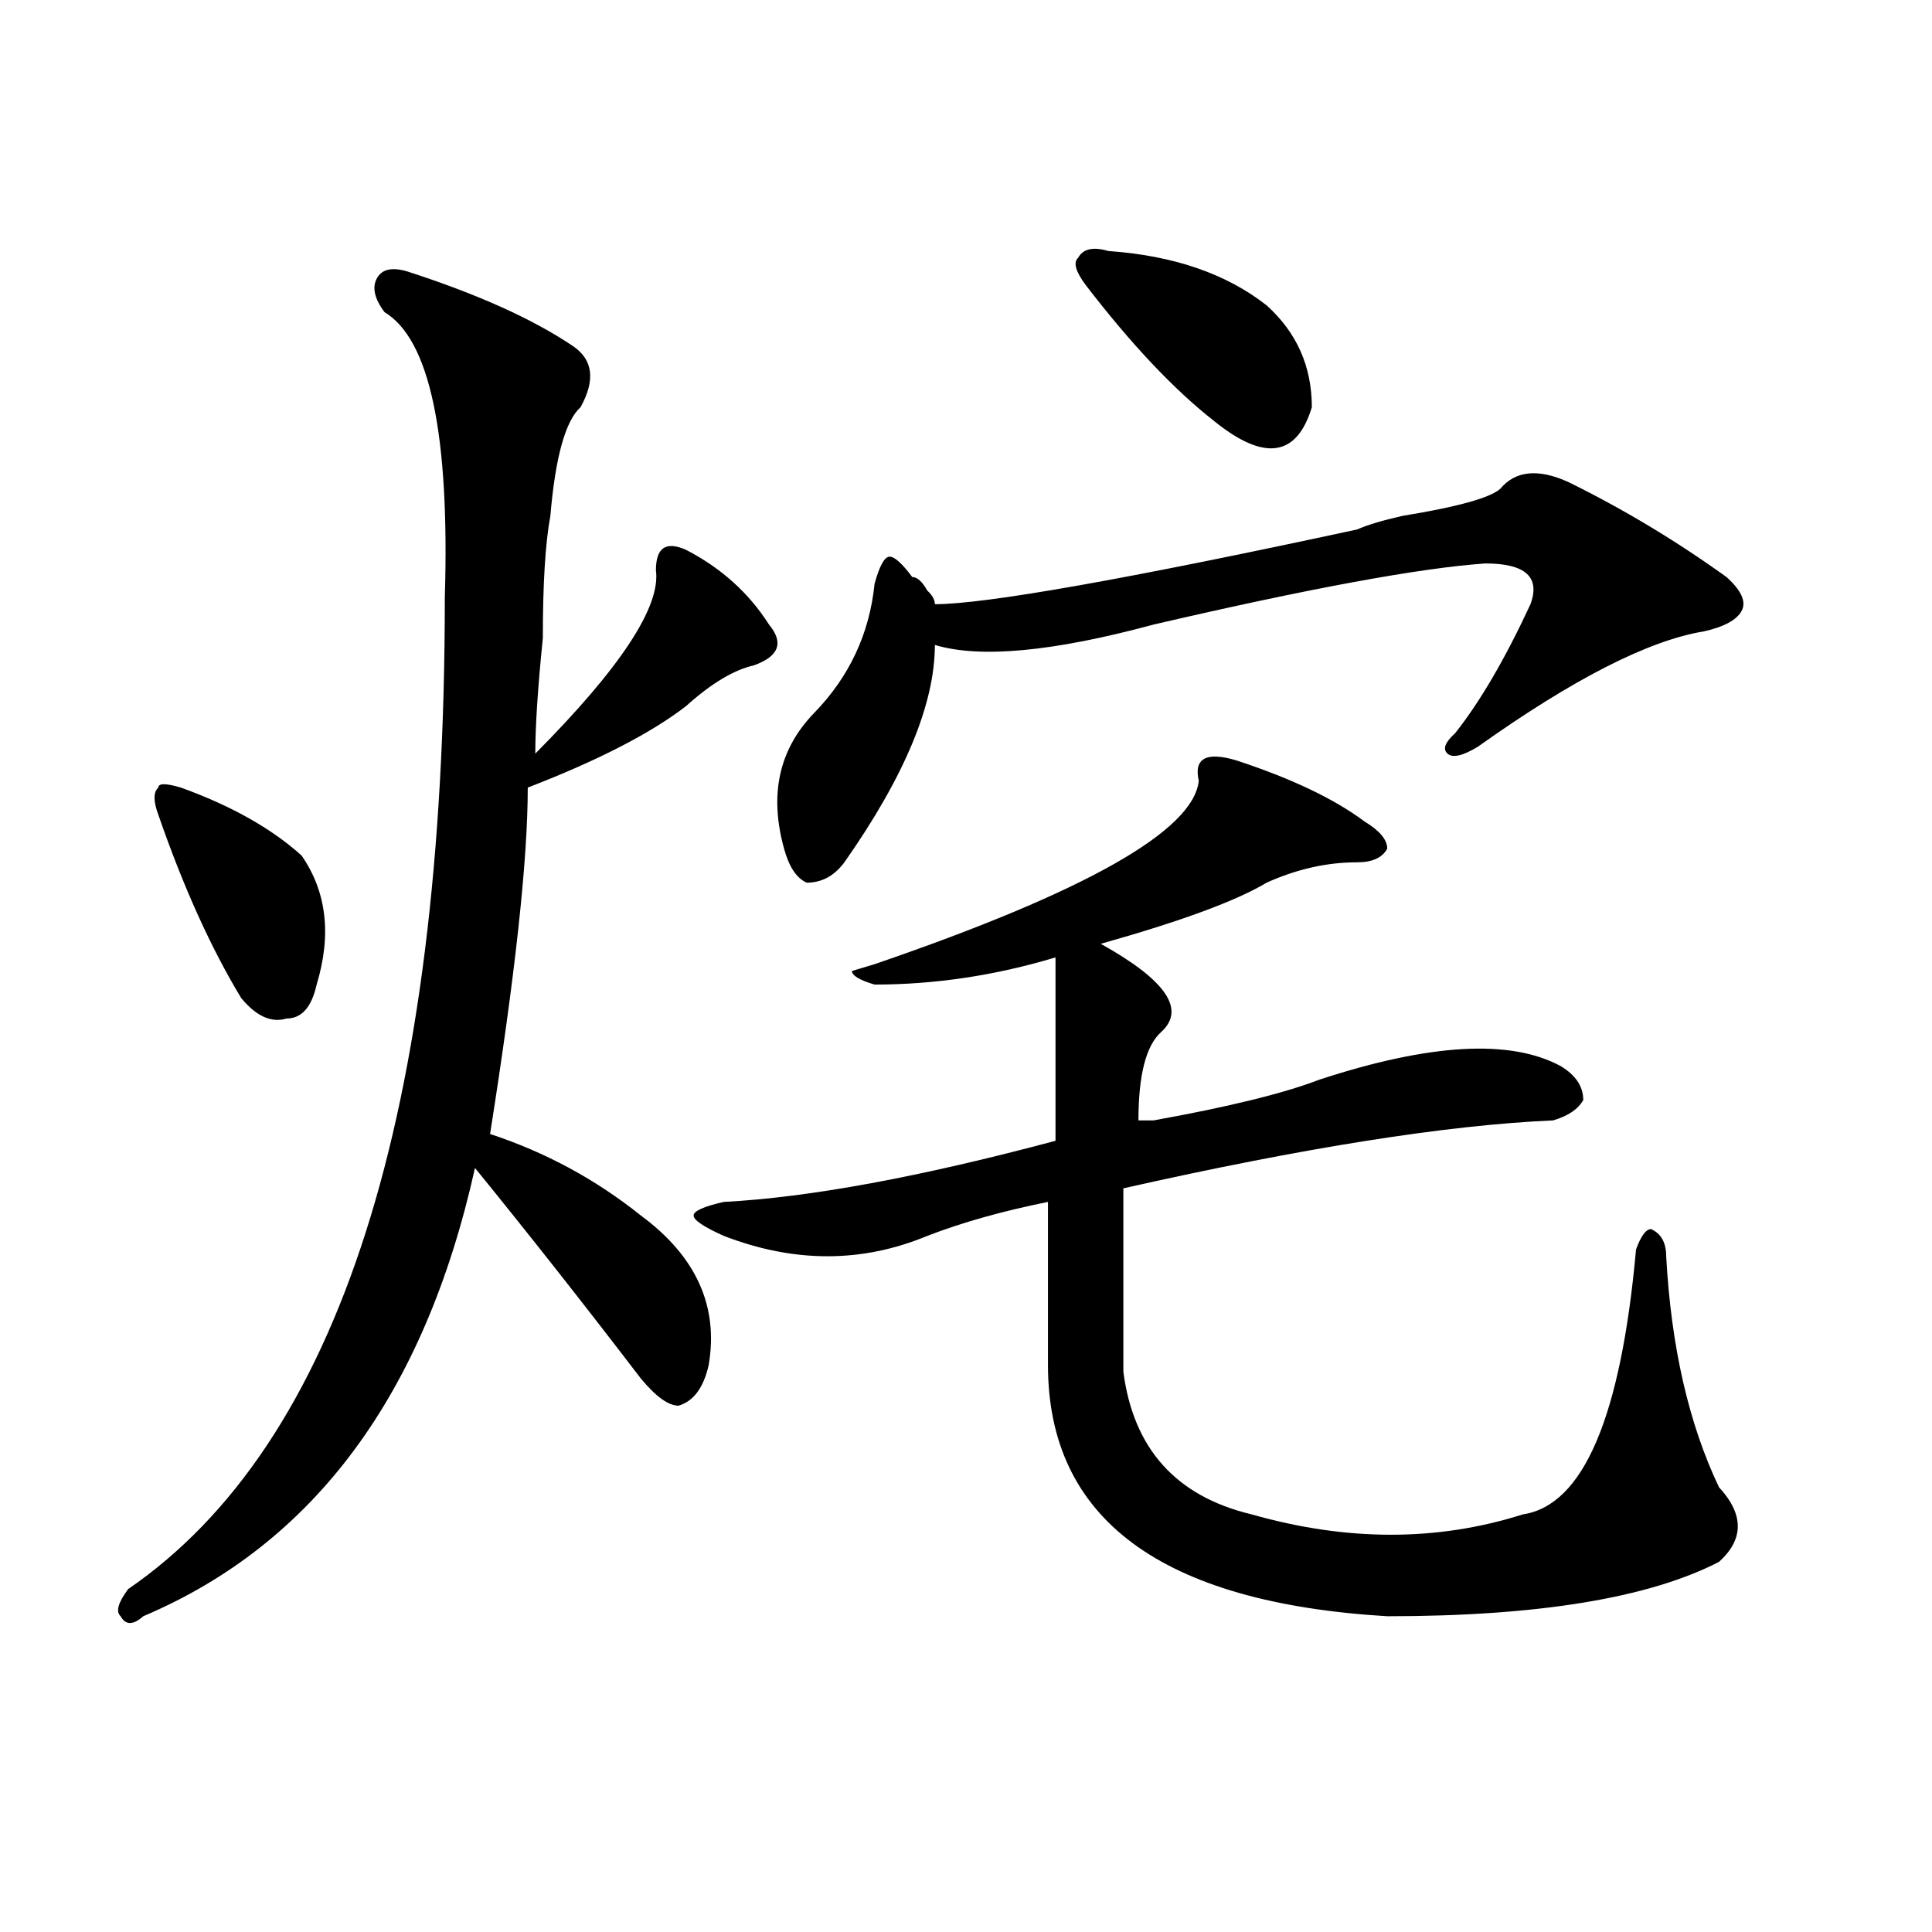
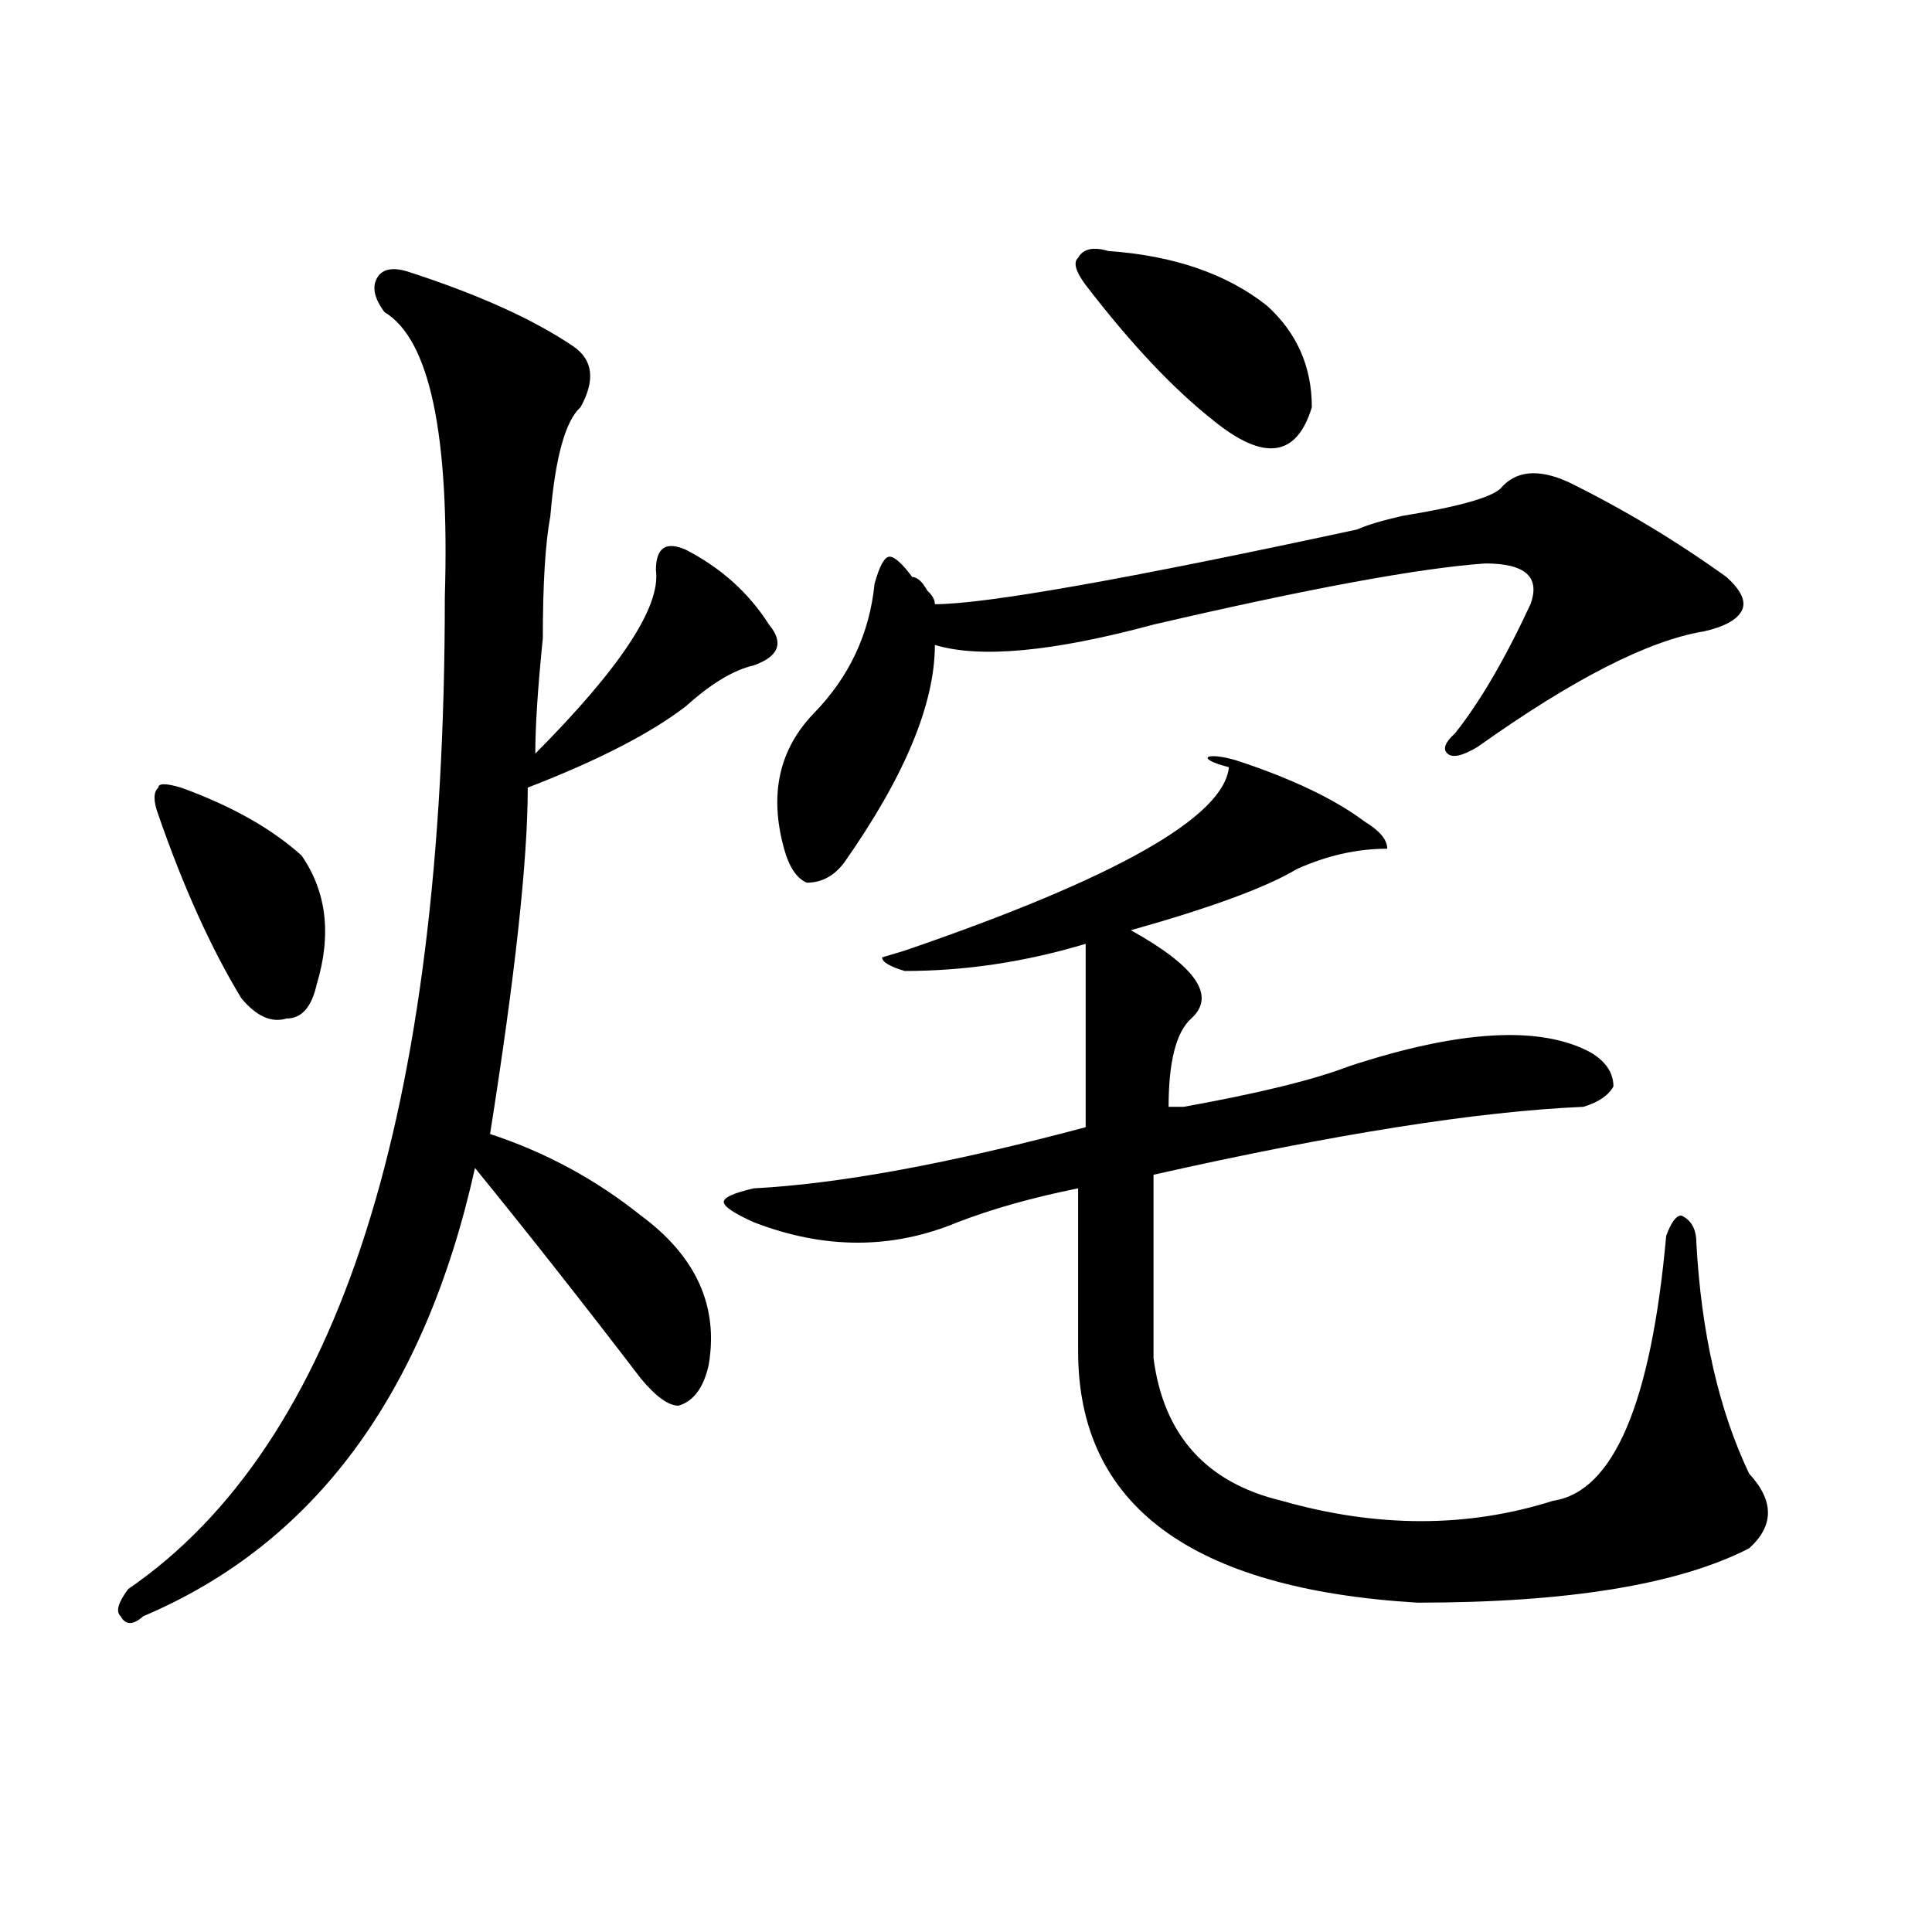
<svg xmlns="http://www.w3.org/2000/svg" version="1.1" id="图层_1" x="0px" y="0px" width="1000px" height="1000px" viewBox="0 0 1000 1000" enable-background="new 0 0 1000 1000" xml:space="preserve">
-   <path d="M210.727,140.469c36.402,11.755,64.998,24.609,85.852,38.672c10.365,7.031,11.707,17.578,3.902,31.641  c-7.805,7.031-13.049,25.817-15.609,56.25c-2.622,14.063-3.902,35.156-3.902,63.281c-2.622,25.817-3.902,45.703-3.902,59.766  c44.206-44.495,64.998-76.136,62.438-94.922c0-11.7,5.183-15.216,15.609-10.547c18.17,9.394,32.499,22.302,42.926,38.672  c7.805,9.394,5.183,16.425-7.805,21.094c-10.427,2.362-22.134,9.394-35.121,21.094c-18.231,14.063-45.548,28.125-81.949,42.188  c0,37.519-6.524,97.284-19.512,179.297c28.597,9.394,54.633,23.456,78.047,42.188c28.597,21.094,40.304,46.911,35.121,77.344  c-2.622,11.755-7.805,18.786-15.609,21.094c-5.244,0-11.707-4.669-19.512-14.063c-28.658-37.464-57.255-73.828-85.852-108.984  c-26.036,117.224-83.291,194.567-171.703,232.031c-5.244,4.669-9.146,4.669-11.707,0c-2.622-2.362-1.342-7.031,3.902-14.063  c109.266-74.981,163.898-246.094,163.898-513.281c2.561-84.375-7.805-133.594-31.219-147.656  c-5.244-7.031-6.524-12.854-3.902-17.578C197.678,139.315,202.922,138.161,210.727,140.469z M93.657,407.656  c25.975,9.394,46.828,21.094,62.438,35.156c12.988,18.786,15.609,41.034,7.805,66.797c-2.622,11.755-7.805,17.578-15.609,17.578  c-7.805,2.362-15.609-1.153-23.414-10.547c-15.609-25.763-29.938-57.403-42.926-94.922c-2.622-7.031-2.622-11.7,0-14.063  C81.95,405.349,85.852,405.349,93.657,407.656z M639.985,393.594c28.597,9.394,50.73,19.94,66.34,31.641  c7.805,4.724,11.707,9.394,11.707,14.063c-2.622,4.724-7.805,7.031-15.609,7.031c-15.609,0-31.219,3.516-46.828,10.547  c-15.609,9.394-44.267,19.94-85.852,31.641c33.78,18.786,44.206,34.003,31.219,45.703c-7.805,7.031-11.707,22.302-11.707,45.703  c2.561,0,5.183,0,7.805,0c39.023-7.031,67.62-14.063,85.852-21.094c57.194-18.731,98.839-21.094,124.875-7.031  c7.805,4.724,11.707,10.547,11.707,17.578c-2.622,4.724-7.805,8.239-15.609,10.547c-54.633,2.362-128.777,14.063-222.434,35.156  c0,25.817,0,57.458,0,94.922c5.183,39.88,27.316,64.489,66.34,73.828c49.389,14.063,96.217,14.063,140.484,0  c31.219-4.669,50.73-50.372,58.535-137.109c2.561-7.031,5.183-10.547,7.805-10.547c5.183,2.362,7.805,7.031,7.805,14.063  c2.561,46.911,11.707,86.737,27.316,119.531c12.988,14.063,12.988,26.972,0,38.672c-36.463,18.731-93.656,28.125-171.703,28.125  c-117.07-7.031-175.605-50.372-175.605-130.078c0-32.794,0-60.919,0-84.375c-23.414,4.724-44.267,10.547-62.438,17.578  c-33.841,14.063-68.962,14.063-105.363,0c-10.427-4.669-15.609-8.185-15.609-10.547c0-2.308,5.183-4.669,15.609-7.031  c44.206-2.308,101.461-12.854,171.703-31.641c0-30.433,0-62.073,0-94.922c-31.219,9.394-62.438,14.063-93.656,14.063  c-7.805-2.308-11.707-4.669-11.707-7.031l11.707-3.516c109.266-37.464,165.179-69.104,167.801-94.922  C617.851,392.44,624.375,388.925,639.985,393.594z M776.567,252.969c7.805-9.339,19.512-10.547,35.121-3.516  c28.597,14.063,55.913,30.487,81.949,49.219c7.805,7.031,10.365,12.909,7.805,17.578c-2.622,4.724-9.146,8.239-19.512,10.547  c-28.658,4.724-67.681,24.609-117.07,59.766c-7.805,4.724-13.049,5.878-15.609,3.516c-2.622-2.308-1.342-5.823,3.902-10.547  c12.988-16.37,25.975-38.672,39.023-66.797c5.183-14.063-2.622-21.094-23.414-21.094c-33.841,2.362-91.095,12.909-171.703,31.641  c-52.072,14.063-89.754,17.578-113.168,10.547c0,30.487-15.609,68.005-46.828,112.5c-5.244,7.031-11.707,10.547-19.512,10.547  c-5.244-2.308-9.146-8.185-11.707-17.578c-7.805-28.125-2.622-51.526,15.609-70.313c18.17-18.731,28.597-40.979,31.219-66.797  c2.561-9.339,5.183-14.063,7.805-14.063c2.561,0,6.463,3.516,11.707,10.547c2.561,0,5.183,2.362,7.805,7.031  c2.561,2.362,3.902,4.724,3.902,7.031c25.975,0,98.839-12.854,218.531-38.672c5.183-2.308,12.988-4.669,23.414-7.031  C754.433,262.362,771.323,257.692,776.567,252.969z M573.645,129.922c33.78,2.362,61.096,11.755,81.949,28.125  c15.609,14.063,23.414,31.641,23.414,52.734c-7.805,25.817-24.756,28.125-50.73,7.031c-20.853-16.37-42.926-39.825-66.34-70.313  c-5.244-7.031-6.524-11.7-3.902-14.063C560.596,128.769,565.84,127.614,573.645,129.922z" />
+   <path d="M210.727,140.469c36.402,11.755,64.998,24.609,85.852,38.672c10.365,7.031,11.707,17.578,3.902,31.641  c-7.805,7.031-13.049,25.817-15.609,56.25c-2.622,14.063-3.902,35.156-3.902,63.281c-2.622,25.817-3.902,45.703-3.902,59.766  c44.206-44.495,64.998-76.136,62.438-94.922c0-11.7,5.183-15.216,15.609-10.547c18.17,9.394,32.499,22.302,42.926,38.672  c7.805,9.394,5.183,16.425-7.805,21.094c-10.427,2.362-22.134,9.394-35.121,21.094c-18.231,14.063-45.548,28.125-81.949,42.188  c0,37.519-6.524,97.284-19.512,179.297c28.597,9.394,54.633,23.456,78.047,42.188c28.597,21.094,40.304,46.911,35.121,77.344  c-2.622,11.755-7.805,18.786-15.609,21.094c-5.244,0-11.707-4.669-19.512-14.063c-28.658-37.464-57.255-73.828-85.852-108.984  c-26.036,117.224-83.291,194.567-171.703,232.031c-5.244,4.669-9.146,4.669-11.707,0c-2.622-2.362-1.342-7.031,3.902-14.063  c109.266-74.981,163.898-246.094,163.898-513.281c2.561-84.375-7.805-133.594-31.219-147.656  c-5.244-7.031-6.524-12.854-3.902-17.578C197.678,139.315,202.922,138.161,210.727,140.469z M93.657,407.656  c25.975,9.394,46.828,21.094,62.438,35.156c12.988,18.786,15.609,41.034,7.805,66.797c-2.622,11.755-7.805,17.578-15.609,17.578  c-7.805,2.362-15.609-1.153-23.414-10.547c-15.609-25.763-29.938-57.403-42.926-94.922c-2.622-7.031-2.622-11.7,0-14.063  C81.95,405.349,85.852,405.349,93.657,407.656z M639.985,393.594c28.597,9.394,50.73,19.94,66.34,31.641  c7.805,4.724,11.707,9.394,11.707,14.063c-15.609,0-31.219,3.516-46.828,10.547  c-15.609,9.394-44.267,19.94-85.852,31.641c33.78,18.786,44.206,34.003,31.219,45.703c-7.805,7.031-11.707,22.302-11.707,45.703  c2.561,0,5.183,0,7.805,0c39.023-7.031,67.62-14.063,85.852-21.094c57.194-18.731,98.839-21.094,124.875-7.031  c7.805,4.724,11.707,10.547,11.707,17.578c-2.622,4.724-7.805,8.239-15.609,10.547c-54.633,2.362-128.777,14.063-222.434,35.156  c0,25.817,0,57.458,0,94.922c5.183,39.88,27.316,64.489,66.34,73.828c49.389,14.063,96.217,14.063,140.484,0  c31.219-4.669,50.73-50.372,58.535-137.109c2.561-7.031,5.183-10.547,7.805-10.547c5.183,2.362,7.805,7.031,7.805,14.063  c2.561,46.911,11.707,86.737,27.316,119.531c12.988,14.063,12.988,26.972,0,38.672c-36.463,18.731-93.656,28.125-171.703,28.125  c-117.07-7.031-175.605-50.372-175.605-130.078c0-32.794,0-60.919,0-84.375c-23.414,4.724-44.267,10.547-62.438,17.578  c-33.841,14.063-68.962,14.063-105.363,0c-10.427-4.669-15.609-8.185-15.609-10.547c0-2.308,5.183-4.669,15.609-7.031  c44.206-2.308,101.461-12.854,171.703-31.641c0-30.433,0-62.073,0-94.922c-31.219,9.394-62.438,14.063-93.656,14.063  c-7.805-2.308-11.707-4.669-11.707-7.031l11.707-3.516c109.266-37.464,165.179-69.104,167.801-94.922  C617.851,392.44,624.375,388.925,639.985,393.594z M776.567,252.969c7.805-9.339,19.512-10.547,35.121-3.516  c28.597,14.063,55.913,30.487,81.949,49.219c7.805,7.031,10.365,12.909,7.805,17.578c-2.622,4.724-9.146,8.239-19.512,10.547  c-28.658,4.724-67.681,24.609-117.07,59.766c-7.805,4.724-13.049,5.878-15.609,3.516c-2.622-2.308-1.342-5.823,3.902-10.547  c12.988-16.37,25.975-38.672,39.023-66.797c5.183-14.063-2.622-21.094-23.414-21.094c-33.841,2.362-91.095,12.909-171.703,31.641  c-52.072,14.063-89.754,17.578-113.168,10.547c0,30.487-15.609,68.005-46.828,112.5c-5.244,7.031-11.707,10.547-19.512,10.547  c-5.244-2.308-9.146-8.185-11.707-17.578c-7.805-28.125-2.622-51.526,15.609-70.313c18.17-18.731,28.597-40.979,31.219-66.797  c2.561-9.339,5.183-14.063,7.805-14.063c2.561,0,6.463,3.516,11.707,10.547c2.561,0,5.183,2.362,7.805,7.031  c2.561,2.362,3.902,4.724,3.902,7.031c25.975,0,98.839-12.854,218.531-38.672c5.183-2.308,12.988-4.669,23.414-7.031  C754.433,262.362,771.323,257.692,776.567,252.969z M573.645,129.922c33.78,2.362,61.096,11.755,81.949,28.125  c15.609,14.063,23.414,31.641,23.414,52.734c-7.805,25.817-24.756,28.125-50.73,7.031c-20.853-16.37-42.926-39.825-66.34-70.313  c-5.244-7.031-6.524-11.7-3.902-14.063C560.596,128.769,565.84,127.614,573.645,129.922z" />
</svg>